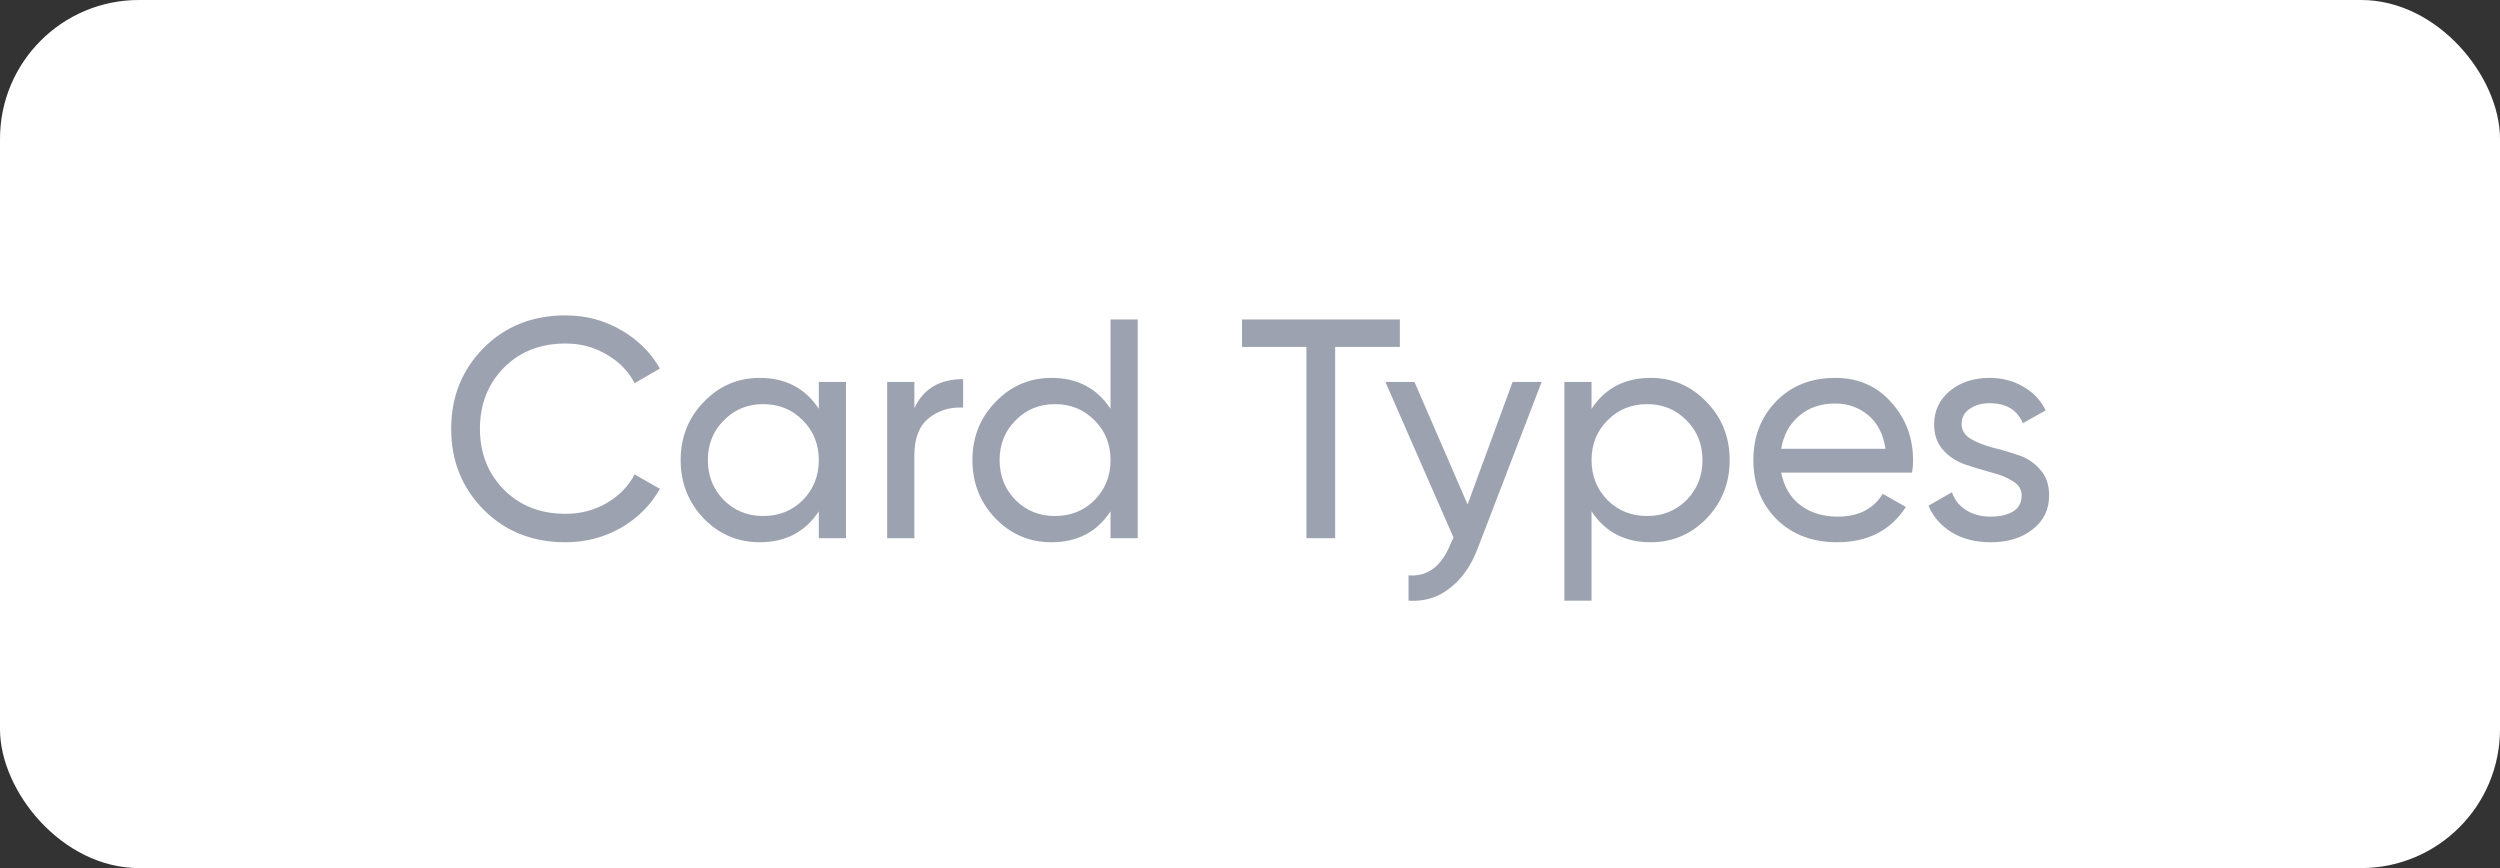
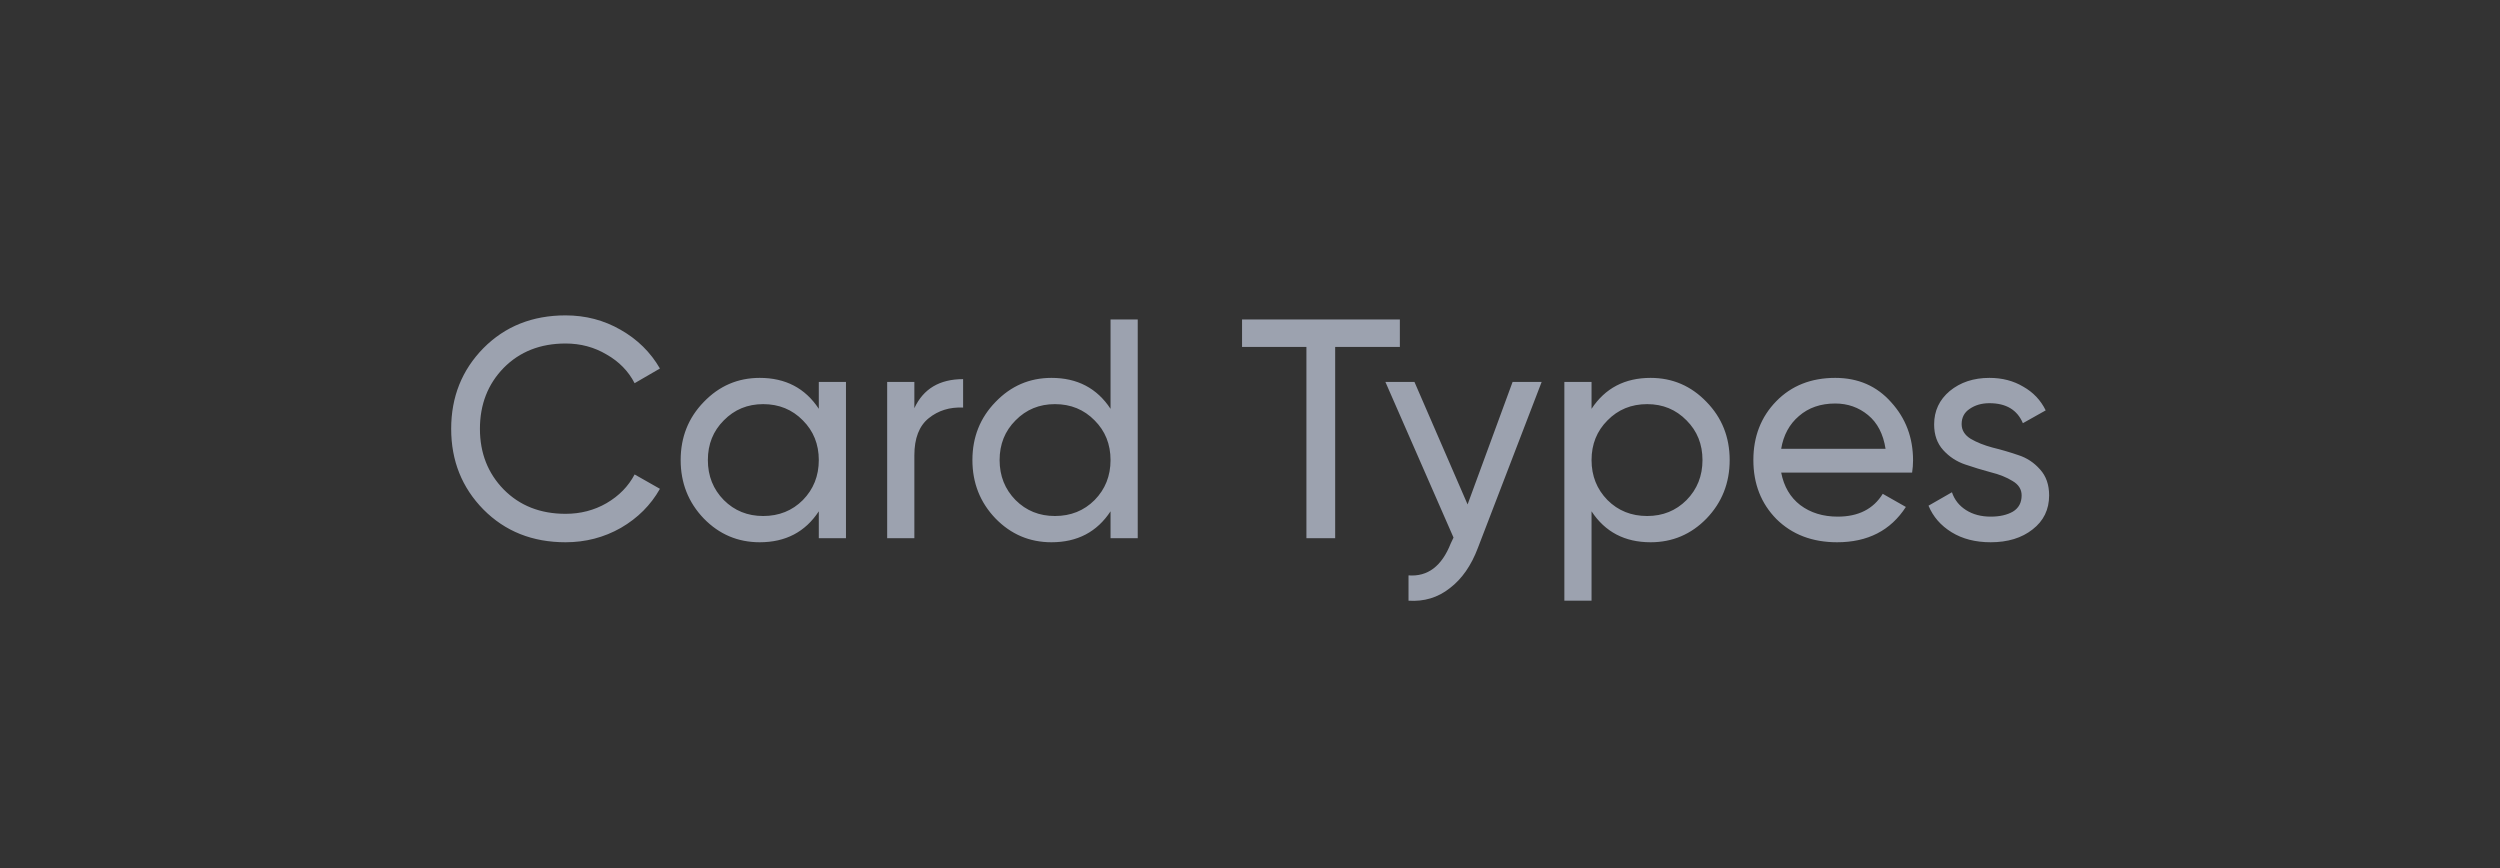
<svg xmlns="http://www.w3.org/2000/svg" width="144" height="50" viewBox="0 0 144 50" fill="none">
  <rect x="0" y="0" width="144" height="50" fill="#333333" stroke="none" />
-   <rect width="144" height="50" rx="8" fill="white" />
  <path d="M32.576 31.234C30.668 31.234 29.09 30.604 27.842 29.344C26.606 28.084 25.988 26.536 25.988 24.7C25.988 22.864 26.606 21.316 27.842 20.056C29.09 18.796 30.668 18.166 32.576 18.166C33.728 18.166 34.784 18.442 35.744 18.994C36.716 19.546 37.472 20.29 38.012 21.226L36.554 22.072C36.194 21.376 35.654 20.824 34.934 20.416C34.226 19.996 33.44 19.786 32.576 19.786C31.124 19.786 29.936 20.254 29.012 21.19C28.1 22.126 27.644 23.296 27.644 24.7C27.644 26.092 28.1 27.256 29.012 28.192C29.936 29.128 31.124 29.596 32.576 29.596C33.44 29.596 34.226 29.392 34.934 28.984C35.654 28.564 36.194 28.012 36.554 27.328L38.012 28.156C37.484 29.092 36.734 29.842 35.762 30.406C34.79 30.958 33.728 31.234 32.576 31.234ZM47.163 22H48.728V31H47.163V29.452C46.383 30.64 45.248 31.234 43.761 31.234C42.501 31.234 41.426 30.778 40.538 29.866C39.651 28.942 39.206 27.82 39.206 26.5C39.206 25.18 39.651 24.064 40.538 23.152C41.426 22.228 42.501 21.766 43.761 21.766C45.248 21.766 46.383 22.36 47.163 23.548V22ZM43.959 29.722C44.87 29.722 45.633 29.416 46.245 28.804C46.856 28.18 47.163 27.412 47.163 26.5C47.163 25.588 46.856 24.826 46.245 24.214C45.633 23.59 44.87 23.278 43.959 23.278C43.059 23.278 42.303 23.59 41.691 24.214C41.078 24.826 40.773 25.588 40.773 26.5C40.773 27.412 41.078 28.18 41.691 28.804C42.303 29.416 43.059 29.722 43.959 29.722ZM52.667 23.512C53.183 22.396 54.119 21.838 55.475 21.838V23.476C54.707 23.44 54.047 23.644 53.495 24.088C52.943 24.532 52.667 25.246 52.667 26.23V31H51.101V22H52.667V23.512ZM63.967 18.4H65.533V31H63.967V29.452C63.187 30.64 62.053 31.234 60.565 31.234C59.305 31.234 58.231 30.778 57.343 29.866C56.455 28.942 56.011 27.82 56.011 26.5C56.011 25.18 56.455 24.064 57.343 23.152C58.231 22.228 59.305 21.766 60.565 21.766C62.053 21.766 63.187 22.36 63.967 23.548V18.4ZM60.763 29.722C61.675 29.722 62.437 29.416 63.049 28.804C63.661 28.18 63.967 27.412 63.967 26.5C63.967 25.588 63.661 24.826 63.049 24.214C62.437 23.59 61.675 23.278 60.763 23.278C59.863 23.278 59.107 23.59 58.495 24.214C57.883 24.826 57.577 25.588 57.577 26.5C57.577 27.412 57.883 28.18 58.495 28.804C59.107 29.416 59.863 29.722 60.763 29.722ZM80.632 18.4V19.984H76.906V31H75.25V19.984H71.542V18.4H80.632ZM87.125 22H88.799L85.127 31.558C84.743 32.578 84.203 33.352 83.507 33.88C82.823 34.42 82.031 34.66 81.131 34.6V33.142C82.235 33.226 83.045 32.614 83.561 31.306L83.723 30.964L79.799 22H81.473L84.533 29.056L87.125 22ZM95.075 21.766C96.335 21.766 97.409 22.228 98.297 23.152C99.185 24.064 99.629 25.18 99.629 26.5C99.629 27.82 99.185 28.942 98.297 29.866C97.409 30.778 96.335 31.234 95.075 31.234C93.587 31.234 92.453 30.64 91.673 29.452V34.6H90.107V22H91.673V23.548C92.453 22.36 93.587 21.766 95.075 21.766ZM94.877 29.722C95.777 29.722 96.533 29.416 97.145 28.804C97.757 28.18 98.063 27.412 98.063 26.5C98.063 25.588 97.757 24.826 97.145 24.214C96.533 23.59 95.777 23.278 94.877 23.278C93.965 23.278 93.203 23.59 92.591 24.214C91.979 24.826 91.673 25.588 91.673 26.5C91.673 27.412 91.979 28.18 92.591 28.804C93.203 29.416 93.965 29.722 94.877 29.722ZM102.596 27.22C102.752 28.024 103.118 28.648 103.694 29.092C104.282 29.536 105.002 29.758 105.854 29.758C107.042 29.758 107.906 29.32 108.446 28.444L109.778 29.2C108.902 30.556 107.582 31.234 105.818 31.234C104.39 31.234 103.226 30.79 102.326 29.902C101.438 29.002 100.994 27.868 100.994 26.5C100.994 25.144 101.432 24.016 102.308 23.116C103.184 22.216 104.318 21.766 105.71 21.766C107.03 21.766 108.104 22.234 108.932 23.17C109.772 24.094 110.192 25.21 110.192 26.518C110.192 26.746 110.174 26.98 110.138 27.22H102.596ZM105.71 23.242C104.87 23.242 104.174 23.482 103.622 23.962C103.07 24.43 102.728 25.06 102.596 25.852H108.608C108.476 25 108.14 24.352 107.6 23.908C107.06 23.464 106.43 23.242 105.71 23.242ZM112.99 24.43C112.99 24.778 113.164 25.06 113.512 25.276C113.86 25.48 114.28 25.648 114.772 25.78C115.264 25.9 115.756 26.044 116.248 26.212C116.74 26.368 117.16 26.644 117.508 27.04C117.856 27.424 118.03 27.922 118.03 28.534C118.03 29.35 117.712 30.004 117.076 30.496C116.452 30.988 115.648 31.234 114.664 31.234C113.788 31.234 113.038 31.042 112.414 30.658C111.79 30.274 111.346 29.764 111.082 29.128L112.432 28.354C112.576 28.786 112.846 29.128 113.242 29.38C113.638 29.632 114.112 29.758 114.664 29.758C115.18 29.758 115.606 29.662 115.942 29.47C116.278 29.266 116.446 28.954 116.446 28.534C116.446 28.186 116.272 27.91 115.924 27.706C115.576 27.49 115.156 27.322 114.664 27.202C114.172 27.07 113.68 26.92 113.188 26.752C112.696 26.584 112.276 26.308 111.928 25.924C111.58 25.54 111.406 25.048 111.406 24.448C111.406 23.668 111.706 23.026 112.306 22.522C112.918 22.018 113.68 21.766 114.592 21.766C115.324 21.766 115.972 21.934 116.536 22.27C117.112 22.594 117.544 23.05 117.832 23.638L116.518 24.376C116.194 23.608 115.552 23.224 114.592 23.224C114.148 23.224 113.77 23.332 113.458 23.548C113.146 23.752 112.99 24.046 112.99 24.43Z" fill="#9CA2AF" />
</svg>